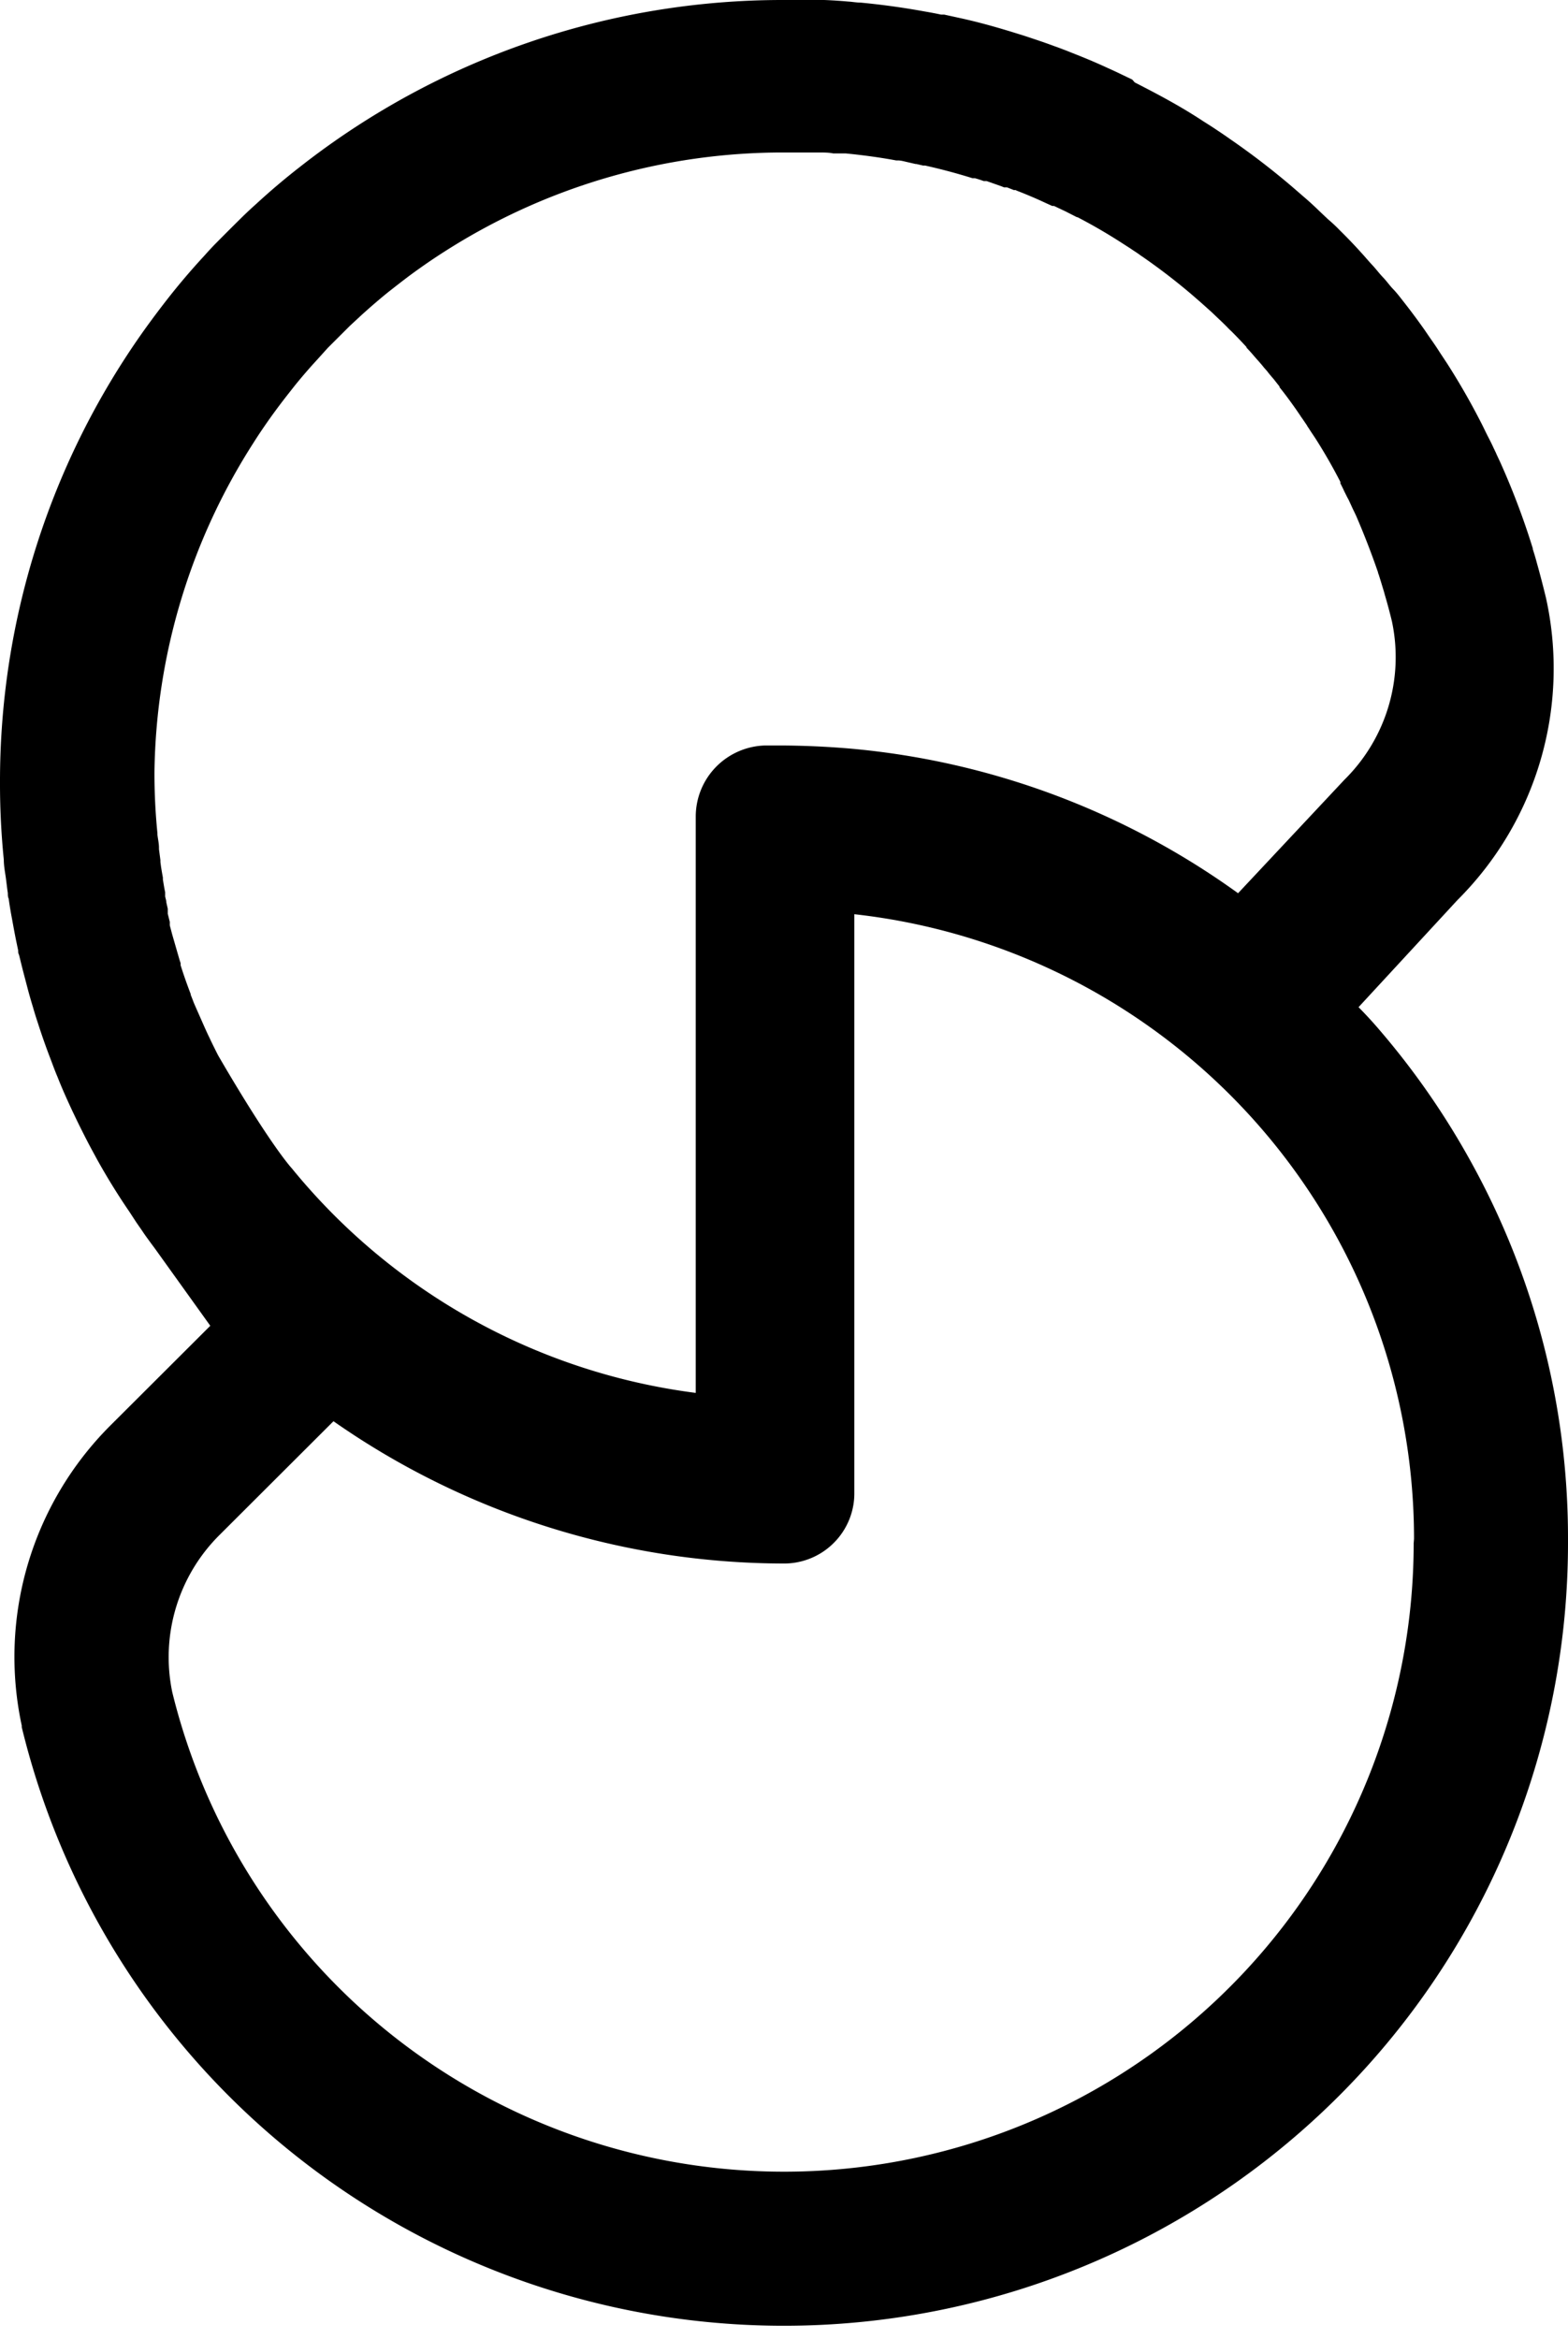
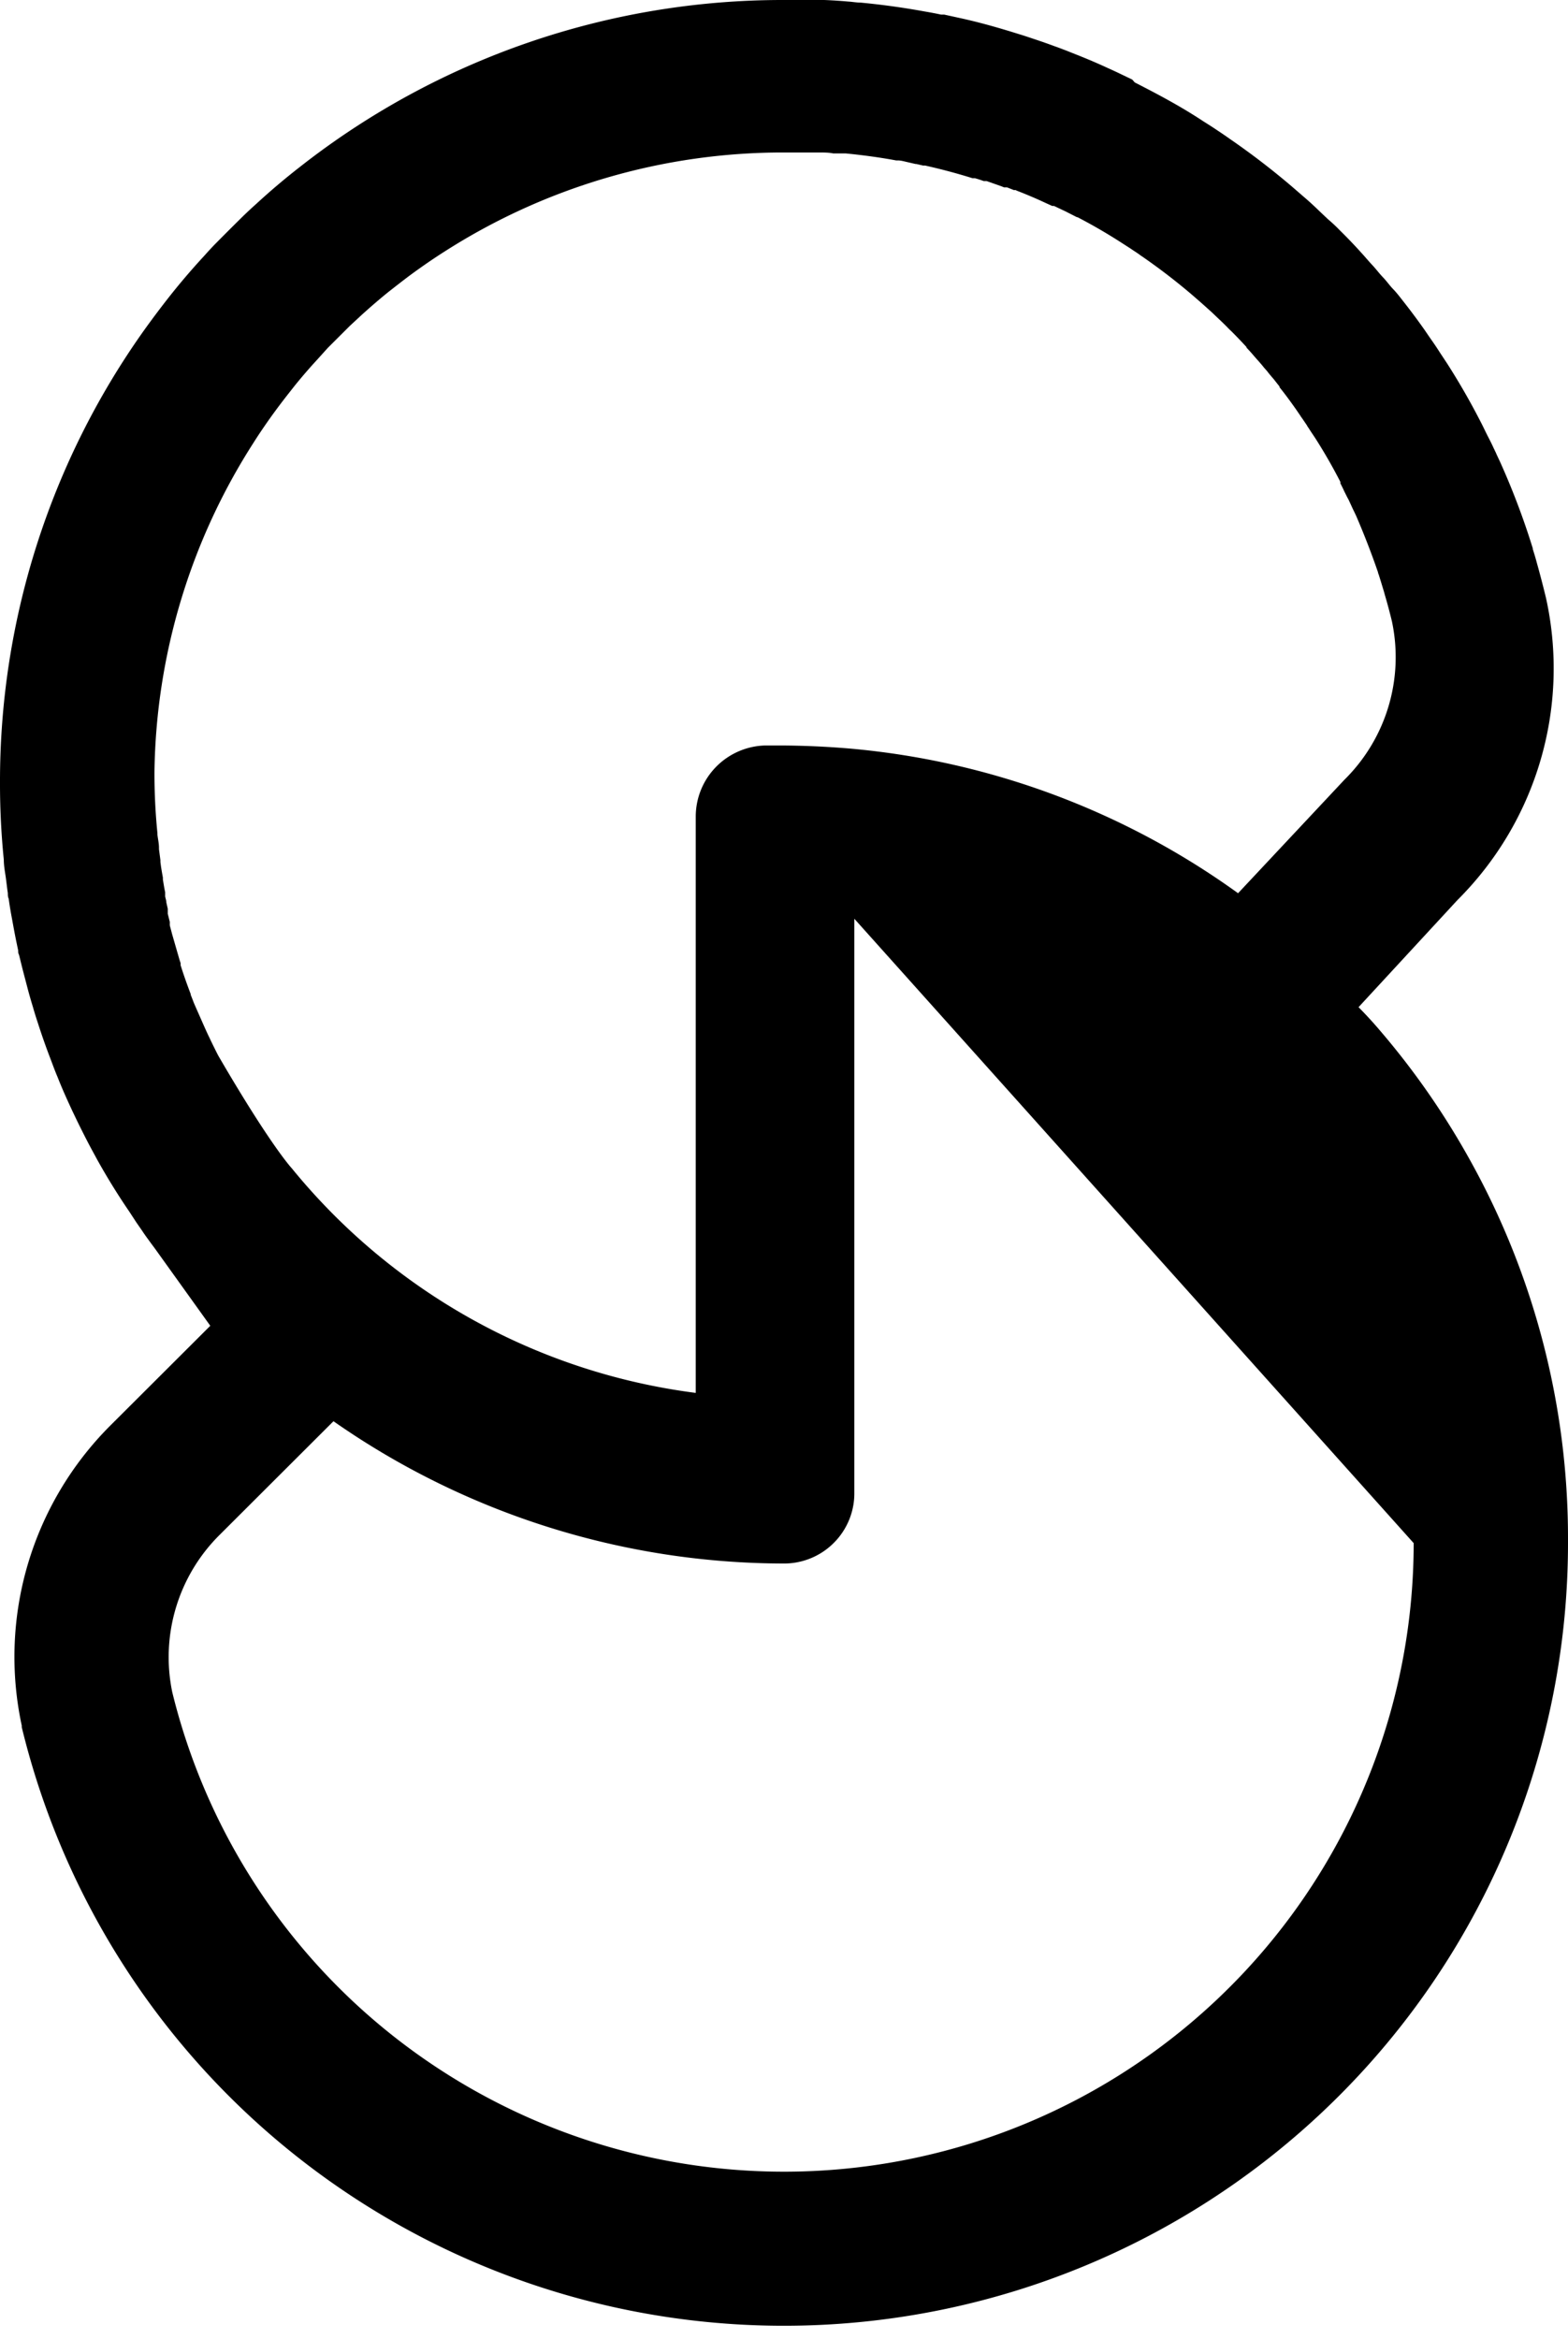
<svg xmlns="http://www.w3.org/2000/svg" width="116" height="173" fill="none">
-   <path d="M108.722 85.744a57.568 57.568 0 0 0-6.609-9.505 31.127 31.127 0 0 0-1.608-1.754l7.33-7.936a24.183 24.183 0 0 0 6.131-10.324 24.153 24.153 0 0 0 .408-11.994 72.752 72.752 0 0 0-.686-2.63c-.088-.342-.193-.675-.298-1.009a.08.08 0 0 0 0-.052 55.52 55.52 0 0 0-2.356-6.252c-.123-.281-.264-.553-.378-.825-.053-.096-.088-.193-.141-.29-.14-.315-.298-.622-.457-.929-.158-.307-.342-.71-.527-1.061a51.805 51.805 0 0 0-2.47-4.297l-.527-.798a24.59 24.59 0 0 0-.659-.982c-.229-.325-.44-.649-.668-.965a48.122 48.122 0 0 0-1.415-1.885c-.238-.307-.475-.614-.73-.877s-.492-.605-.756-.877c-.263-.272-.501-.596-.764-.877-.264-.28-.519-.587-.783-.877a36.666 36.666 0 0 0-1.626-1.7 11.4 11.4 0 0 0-.878-.825l-.642-.605a22.49 22.49 0 0 0-1.169-1.07l-.8-.693a55.817 55.817 0 0 0-4.667-3.586c-.316-.228-.65-.448-.976-.667-.325-.219-.659-.43-.993-.64-1.327-.877-2.698-1.64-4.095-2.368l-.967-.5-.185-.21-.931-.447c-.36-.175-.721-.333-1.082-.5-.73-.333-1.459-.64-2.197-.93l-.703-.28c-.264-.097-.519-.202-.782-.29-.492-.184-.993-.359-1.494-.526-.501-.166-.8-.271-1.213-.394-1.45-.456-2.927-.877-4.395-1.193l-1.116-.245h-.229A29.05 29.05 0 0 0 68.415.85 55.478 55.478 0 0 0 63.67.193c-.308 0-.615-.061-.932-.079A34.858 34.858 0 0 0 60.98 0H57.99a57.824 57.824 0 0 0-35.807 12.347 50.895 50.895 0 0 0-3.182 2.692c-.342.307-.685.623-1.02.947-.658.649-1.309 1.298-1.96 1.956-.333.333-.64.675-.948 1.017a50.84 50.84 0 0 0-2.699 3.174 70.012 70.012 0 0 0-1.67 2.228A57.5 57.5 0 0 0 0 57.859c-.004 1.909.09 3.817.281 5.717 0 .474.097.938.159 1.403.061.465.087.72.14 1.079 0 .131 0 .271.062.403.061.439.132.877.21 1.298.08.42.159.877.256 1.377.096.5.158.771.237 1.157 0 .105 0 .21.061.316.106.42.203.833.308 1.236l.352 1.342c.123.465.246.877.378 1.315.105.369.22.737.342 1.105.3.939.624 1.86.976 2.771.158.421.325.877.492 1.263.343.877.703 1.666 1.081 2.482.194.403.387.815.589 1.219.202.403.404.806.615 1.21.211.403.43.798.642 1.192a49.1 49.1 0 0 0 2.39 3.868l.52.797.421.606c.21.324.448.64.677.955l.255.342 4.113 5.735-7.383 7.366a24.206 24.206 0 0 0-6.115 10.268 24.16 24.16 0 0 0-.45 11.936v.114a57.873 57.873 0 0 0 23.268 33.912 58.11 58.11 0 0 0 39.966 9.952 58.057 58.057 0 0 0 36.511-19.027A57.803 57.803 0 0 0 116 114.156v-.342a57.47 57.47 0 0 0-7.278-28.07ZM18.765 32.726c.36-.57.765-1.166 1.23-1.824a49.39 49.39 0 0 1 1.372-1.824l.413-.526a38.865 38.865 0 0 1 1.687-1.955l.791-.877 1.617-1.614.88-.815a47.404 47.404 0 0 1 1.916-1.649l.57-.447c.52-.403 1.126-.877 1.829-1.368a40.28 40.28 0 0 1 1.837-1.236A46.44 46.44 0 0 1 58 11.277h2.461c.475 0 .879 0 1.178.07H62.57c1.248.123 2.505.29 3.727.518h.123c.246 0 .492.079.738.131l.572.132h.061l.492.114H68.433a43.25 43.25 0 0 1 3.515.938h.176c.22.061.44.132.65.21h.212l1.098.386.194.08h.219l.246.096.264.105h.123l.132.061.14.053a35.95 35.95 0 0 1 1.618.684l.378.175.448.202h.132l.817.386.88.447h.043a39.915 39.915 0 0 1 3.208 1.86l.695.446.246.167c.15.096.298.193.44.298l.096.07.105.07a45.86 45.86 0 0 1 3.718 2.86l.29.253.334.29.255.228.519.465.764.727c.176.167.343.334.51.509l.097.096.096.088c.387.386.765.78 1.125 1.175v.044c.185.193.37.395.545.605l.115.132.123.14c.14.15.272.307.404.465l.105.131.132.15c.06.063.116.13.167.201.132.167.264.325.404.482l.449.57v.053c.369.456.72.93 1.08 1.438.159.22.309.447.467.675l.052.088.062.079.352.517.07.123.079.114.158.246.316.473a39.297 39.297 0 0 1 1.864 3.245v.105c.105.21.202.395.272.561l.211.421c.062.123.132.237.176.342l.193.421.053.114.211.438.053.114a59.141 59.141 0 0 1 1.617 4.174c0 .07.044.132.062.202l.167.535.228.754.044.167c.193.649.369 1.315.527 1.964a12.735 12.735 0 0 1-3.515 11.716l-7.867 8.392A57.755 57.755 0 0 0 62.87 55.359a63.787 63.787 0 0 0-5.203-.228h-1.028a5.279 5.279 0 0 0-3.661 1.578 5.255 5.255 0 0 0-1.507 3.684v42.618a46.137 46.137 0 0 1-29.884-16.609s-1.546-1.64-5.423-8.304c-.114-.21-.22-.43-.325-.64-.105-.21-.237-.483-.351-.728l-.115-.237c-.28-.605-.562-1.263-.879-1.973l-.167-.386c-.07-.193-.149-.386-.22-.57v-.053c-.272-.71-.527-1.429-.746-2.13V71.23l-.08-.245-.114-.395-.44-1.525c-.052-.211-.113-.421-.166-.632v-.263c-.053-.193-.097-.395-.15-.588v-.377l-.105-.464c0-.15-.062-.299-.088-.448v-.315c-.07-.307-.114-.614-.167-.93V64.9a26.33 26.33 0 0 1-.14-.815l-.044-.334v-.14l-.106-.807v-.114c0-.324-.079-.64-.114-.964v-.105a44.284 44.284 0 0 1-.22-4.56 46.163 46.163 0 0 1 7.339-24.335Zm85.818 81.395a46.417 46.417 0 0 1-11.73 30.844 46.62 46.62 0 0 1-29.29 15.308 46.669 46.669 0 0 1-32.092-7.941 46.476 46.476 0 0 1-18.727-27.188 12.732 12.732 0 0 1 3.516-11.645l7.383-7.367 1.028-1.026A58.268 58.268 0 0 0 58 115.629h.053a5.203 5.203 0 0 0 4.78-3.265c.254-.635.38-1.313.37-1.996V67.61a46.618 46.618 0 0 1 29.55 15.21 46.415 46.415 0 0 1 11.856 30.994l-.026.307Z" fill="#000" />
+   <path d="M108.722 85.744a57.568 57.568 0 0 0-6.609-9.505 31.127 31.127 0 0 0-1.608-1.754l7.33-7.936a24.183 24.183 0 0 0 6.131-10.324 24.153 24.153 0 0 0 .408-11.994 72.752 72.752 0 0 0-.686-2.63c-.088-.342-.193-.675-.298-1.009a.08.08 0 0 0 0-.052 55.52 55.52 0 0 0-2.356-6.252c-.123-.281-.264-.553-.378-.825-.053-.096-.088-.193-.141-.29-.14-.315-.298-.622-.457-.929-.158-.307-.342-.71-.527-1.061a51.805 51.805 0 0 0-2.47-4.297l-.527-.798a24.59 24.59 0 0 0-.659-.982c-.229-.325-.44-.649-.668-.965a48.122 48.122 0 0 0-1.415-1.885c-.238-.307-.475-.614-.73-.877s-.492-.605-.756-.877c-.263-.272-.501-.596-.764-.877-.264-.28-.519-.587-.783-.877a36.666 36.666 0 0 0-1.626-1.7 11.4 11.4 0 0 0-.878-.825l-.642-.605a22.49 22.49 0 0 0-1.169-1.07l-.8-.693a55.817 55.817 0 0 0-4.667-3.586c-.316-.228-.65-.448-.976-.667-.325-.219-.659-.43-.993-.64-1.327-.877-2.698-1.64-4.095-2.368l-.967-.5-.185-.21-.931-.447c-.36-.175-.721-.333-1.082-.5-.73-.333-1.459-.64-2.197-.93l-.703-.28c-.264-.097-.519-.202-.782-.29-.492-.184-.993-.359-1.494-.526-.501-.166-.8-.271-1.213-.394-1.45-.456-2.927-.877-4.395-1.193l-1.116-.245h-.229A29.05 29.05 0 0 0 68.415.85 55.478 55.478 0 0 0 63.67.193c-.308 0-.615-.061-.932-.079A34.858 34.858 0 0 0 60.98 0H57.99a57.824 57.824 0 0 0-35.807 12.347 50.895 50.895 0 0 0-3.182 2.692c-.342.307-.685.623-1.02.947-.658.649-1.309 1.298-1.96 1.956-.333.333-.64.675-.948 1.017a50.84 50.84 0 0 0-2.699 3.174 70.012 70.012 0 0 0-1.67 2.228A57.5 57.5 0 0 0 0 57.859c-.004 1.909.09 3.817.281 5.717 0 .474.097.938.159 1.403.061.465.087.72.14 1.079 0 .131 0 .271.062.403.061.439.132.877.21 1.298.08.42.159.877.256 1.377.096.5.158.771.237 1.157 0 .105 0 .21.061.316.106.42.203.833.308 1.236l.352 1.342c.123.465.246.877.378 1.315.105.369.22.737.342 1.105.3.939.624 1.86.976 2.771.158.421.325.877.492 1.263.343.877.703 1.666 1.081 2.482.194.403.387.815.589 1.219.202.403.404.806.615 1.21.211.403.43.798.642 1.192a49.1 49.1 0 0 0 2.39 3.868l.52.797.421.606c.21.324.448.64.677.955l.255.342 4.113 5.735-7.383 7.366a24.206 24.206 0 0 0-6.115 10.268 24.16 24.16 0 0 0-.45 11.936v.114a57.873 57.873 0 0 0 23.268 33.912 58.11 58.11 0 0 0 39.966 9.952 58.057 58.057 0 0 0 36.511-19.027A57.803 57.803 0 0 0 116 114.156v-.342a57.47 57.47 0 0 0-7.278-28.07ZM18.765 32.726c.36-.57.765-1.166 1.23-1.824a49.39 49.39 0 0 1 1.372-1.824l.413-.526a38.865 38.865 0 0 1 1.687-1.955l.791-.877 1.617-1.614.88-.815a47.404 47.404 0 0 1 1.916-1.649l.57-.447c.52-.403 1.126-.877 1.829-1.368a40.28 40.28 0 0 1 1.837-1.236A46.44 46.44 0 0 1 58 11.277h2.461c.475 0 .879 0 1.178.07H62.57c1.248.123 2.505.29 3.727.518h.123c.246 0 .492.079.738.131l.572.132h.061l.492.114H68.433a43.25 43.25 0 0 1 3.515.938h.176c.22.061.44.132.65.21h.212l1.098.386.194.08h.219l.246.096.264.105h.123l.132.061.14.053a35.95 35.95 0 0 1 1.618.684l.378.175.448.202h.132l.817.386.88.447h.043a39.915 39.915 0 0 1 3.208 1.86l.695.446.246.167c.15.096.298.193.44.298l.096.07.105.07a45.86 45.86 0 0 1 3.718 2.86l.29.253.334.29.255.228.519.465.764.727c.176.167.343.334.51.509l.097.096.096.088c.387.386.765.78 1.125 1.175v.044c.185.193.37.395.545.605l.115.132.123.14c.14.15.272.307.404.465l.105.131.132.15c.06.063.116.13.167.201.132.167.264.325.404.482l.449.57v.053c.369.456.72.93 1.08 1.438.159.22.309.447.467.675l.052.088.062.079.352.517.07.123.079.114.158.246.316.473a39.297 39.297 0 0 1 1.864 3.245v.105c.105.21.202.395.272.561l.211.421c.062.123.132.237.176.342l.193.421.053.114.211.438.053.114a59.141 59.141 0 0 1 1.617 4.174c0 .07.044.132.062.202l.167.535.228.754.044.167c.193.649.369 1.315.527 1.964a12.735 12.735 0 0 1-3.515 11.716l-7.867 8.392A57.755 57.755 0 0 0 62.87 55.359a63.787 63.787 0 0 0-5.203-.228h-1.028a5.279 5.279 0 0 0-3.661 1.578 5.255 5.255 0 0 0-1.507 3.684v42.618a46.137 46.137 0 0 1-29.884-16.609s-1.546-1.64-5.423-8.304c-.114-.21-.22-.43-.325-.64-.105-.21-.237-.483-.351-.728l-.115-.237c-.28-.605-.562-1.263-.879-1.973l-.167-.386c-.07-.193-.149-.386-.22-.57v-.053c-.272-.71-.527-1.429-.746-2.13V71.23l-.08-.245-.114-.395-.44-1.525c-.052-.211-.113-.421-.166-.632v-.263c-.053-.193-.097-.395-.15-.588v-.377l-.105-.464c0-.15-.062-.299-.088-.448v-.315c-.07-.307-.114-.614-.167-.93V64.9a26.33 26.33 0 0 1-.14-.815l-.044-.334v-.14l-.106-.807v-.114c0-.324-.079-.64-.114-.964v-.105a44.284 44.284 0 0 1-.22-4.56 46.163 46.163 0 0 1 7.339-24.335Zm85.818 81.395a46.417 46.417 0 0 1-11.73 30.844 46.62 46.62 0 0 1-29.29 15.308 46.669 46.669 0 0 1-32.092-7.941 46.476 46.476 0 0 1-18.727-27.188 12.732 12.732 0 0 1 3.516-11.645l7.383-7.367 1.028-1.026A58.268 58.268 0 0 0 58 115.629h.053a5.203 5.203 0 0 0 4.78-3.265c.254-.635.38-1.313.37-1.996V67.61l-.026.307Z" fill="#000" />
</svg>